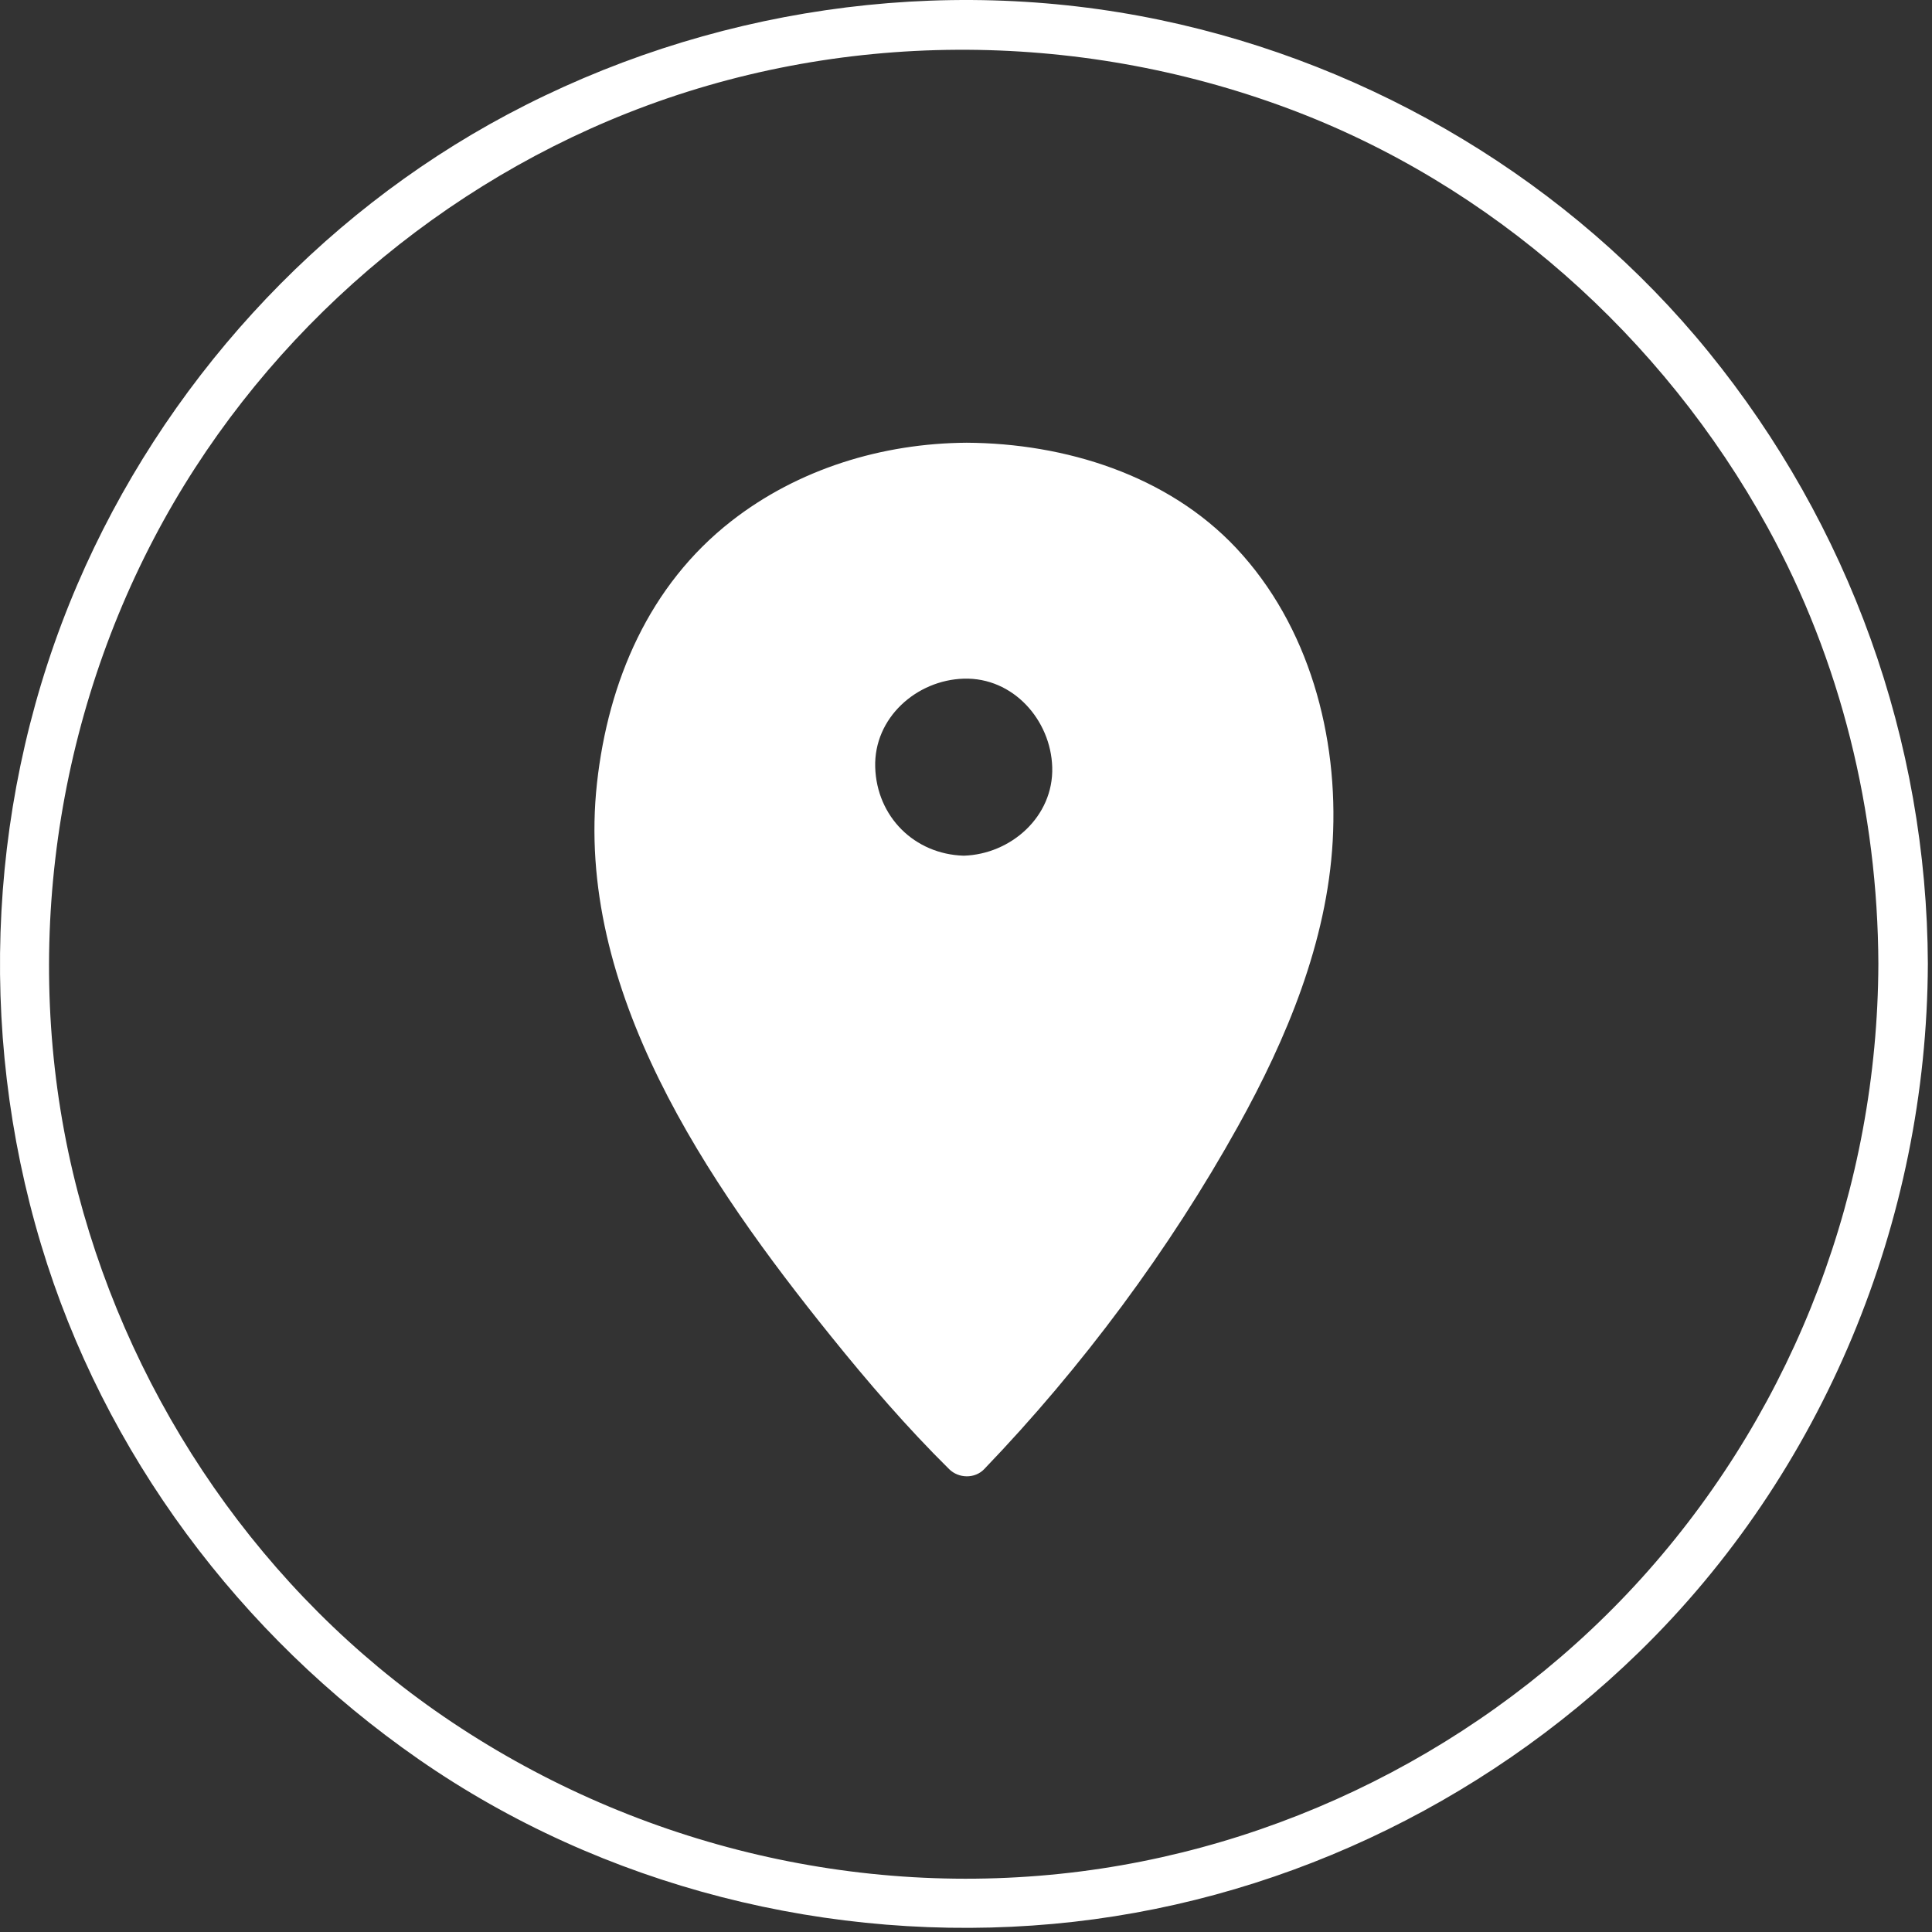
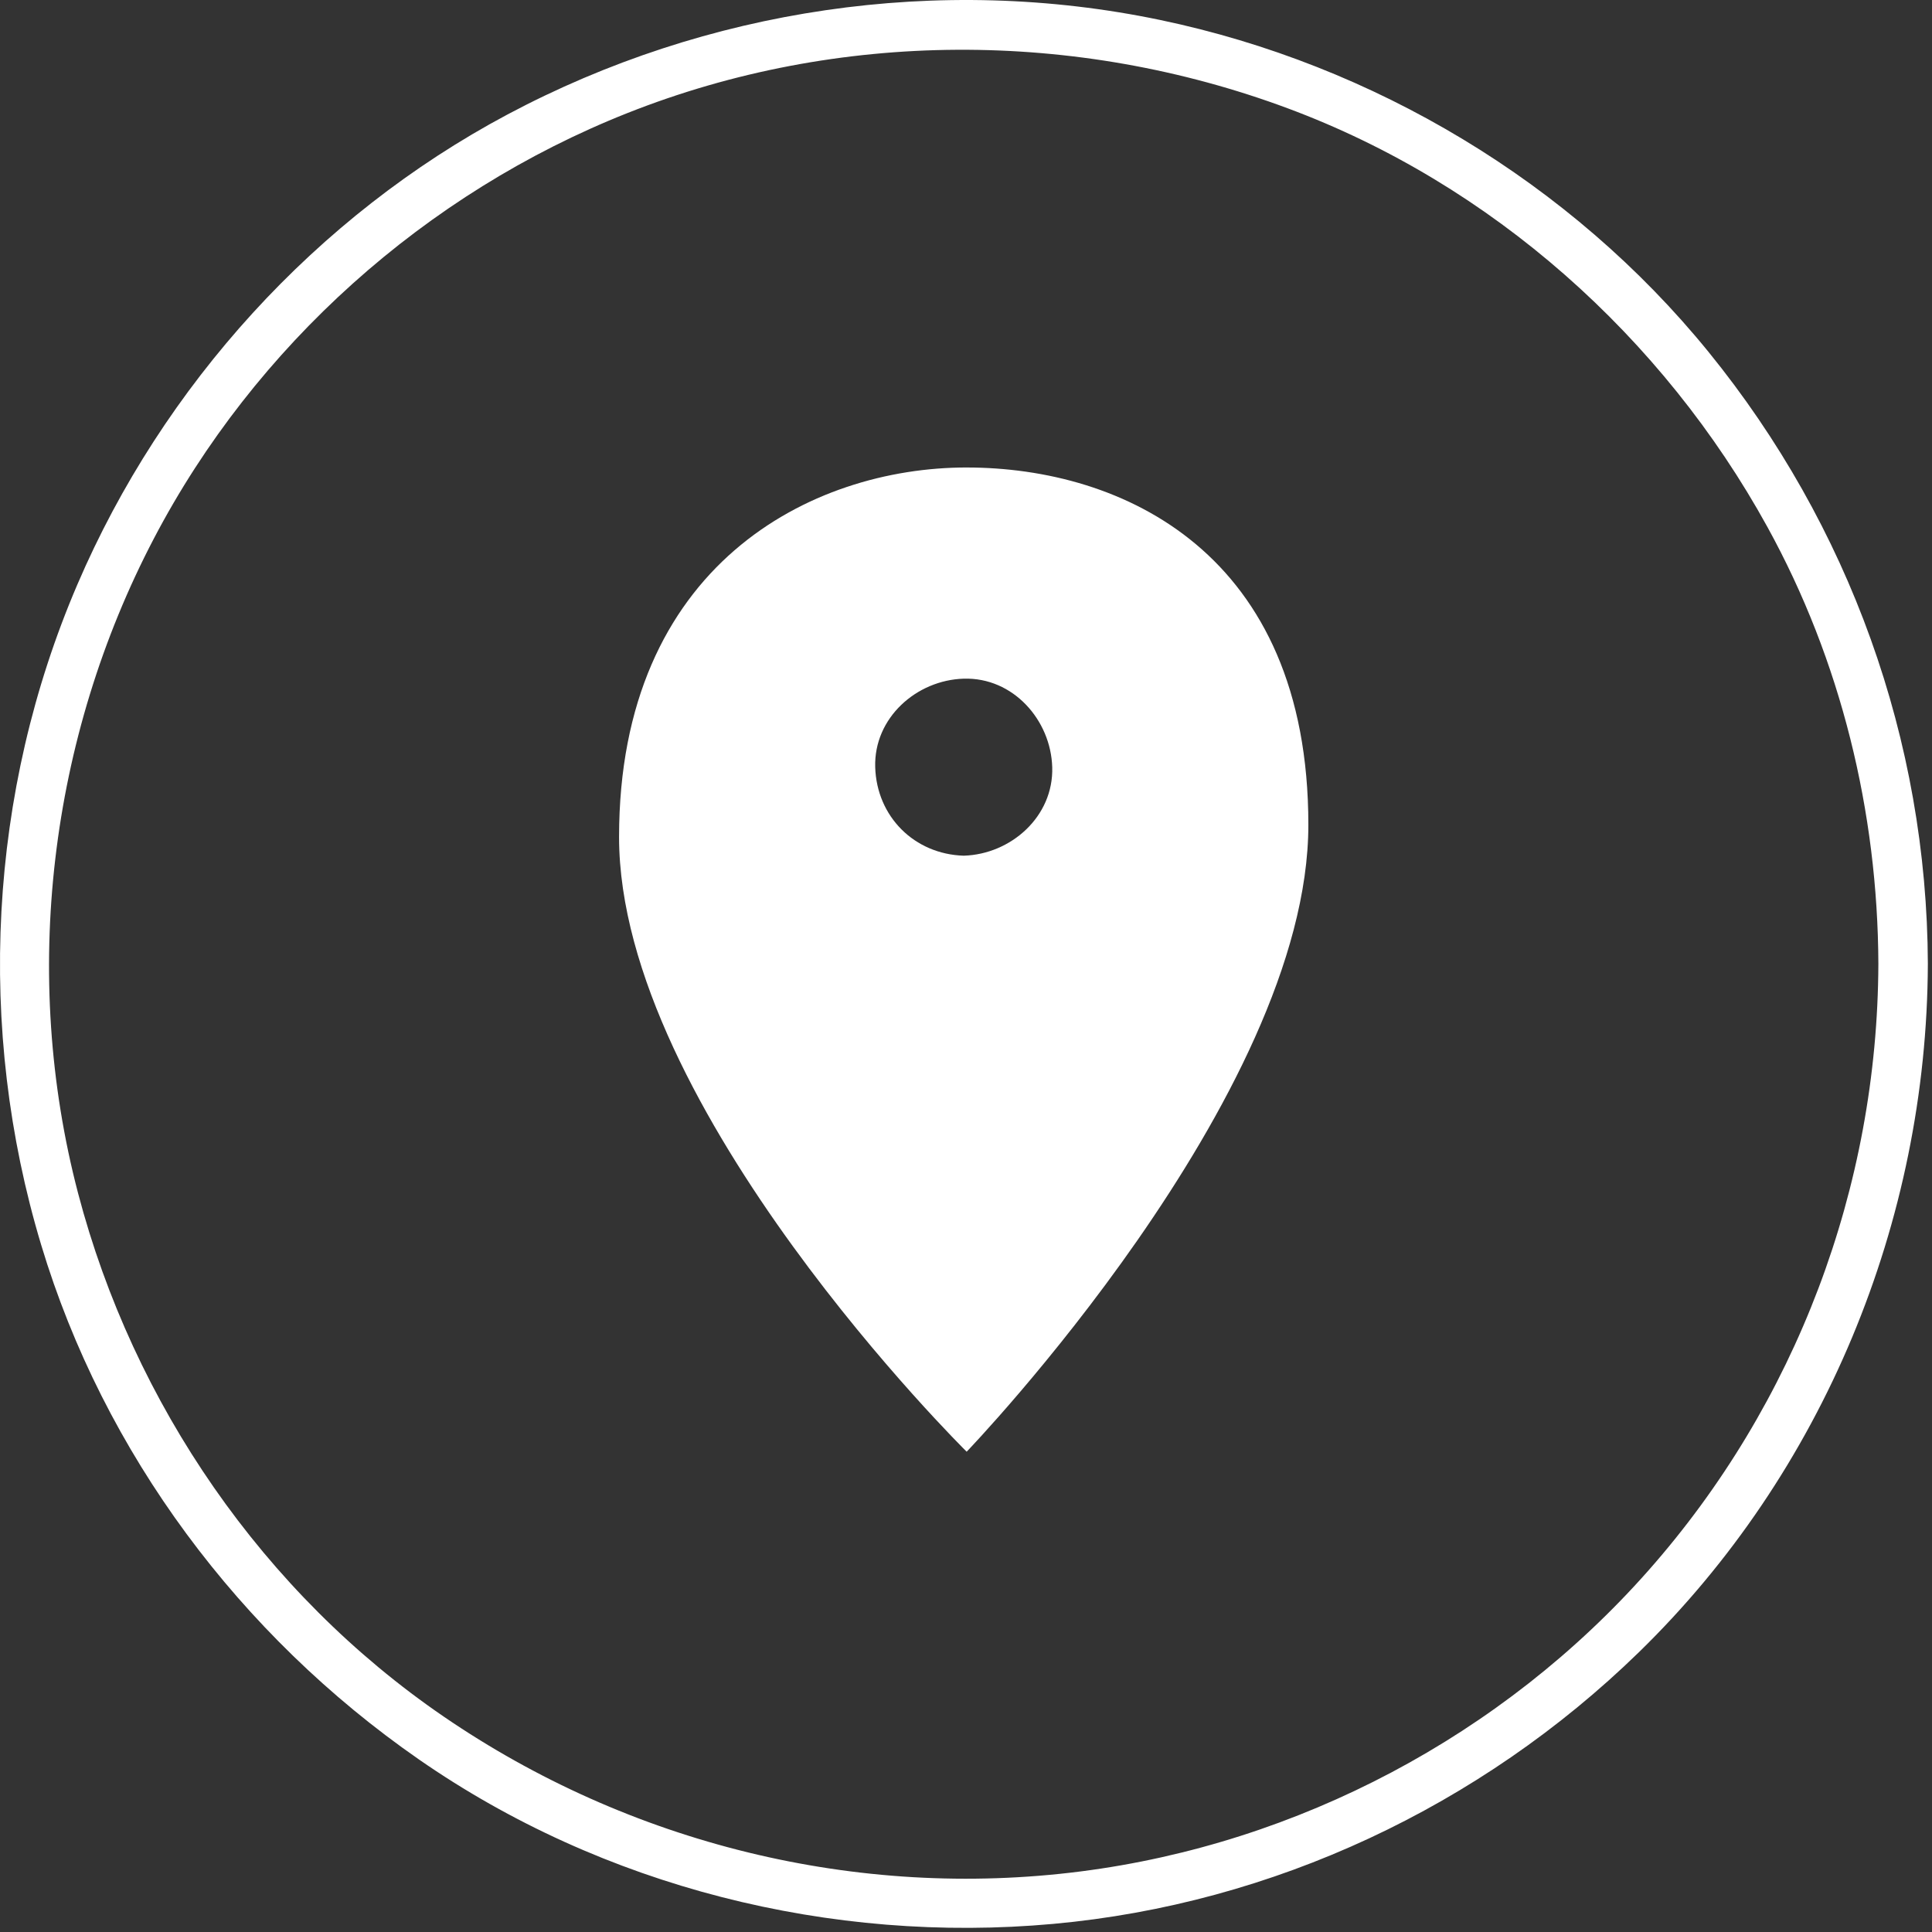
<svg xmlns="http://www.w3.org/2000/svg" width="427" height="427" viewBox="0 0 427 427" fill="none">
  <rect x="0" y="0" width="427" height="427" fill="#333333" stroke="none" />
  <path d="M415.146 213.06C414.967 262.388 396.966 310.173 364.275 347.16C332.134 383.527 286.955 407.469 238.815 413.617C189.381 419.929 139.108 407.48 98.055 379.383C58.219 352.121 29.469 310.281 17.254 263.713C4.594 215.447 10.915 163.123 34.02 119.003C56.301 76.452 94.059 42.663 138.69 24.98C185.272 6.523 237.745 6.507 284.6 23.937C329.702 40.71 367.498 74.464 390.62 116.464C406.866 145.972 415.026 179.444 415.147 213.062C415.171 220.112 426.108 220.116 426.085 213.062C425.906 163.644 408.733 116.062 377.585 77.752C347.163 40.338 303.593 14.287 256.475 4.428C207.643 -5.795 156.115 1.896 112.145 25.311C69.872 47.827 35.973 85.209 17.114 129.151C-2.597 175.073 -5.296 227.292 9.091 275.111C22.974 321.263 53.056 361.412 92.529 388.821C133.181 417.055 183.646 429.68 232.819 425.204C281.397 420.782 327.245 399.2 362.149 365.235C402.989 325.501 425.879 269.887 426.083 213.055C426.11 206 415.173 206.004 415.149 213.055L415.146 213.06Z" fill="white" />
  <path d="M213.646 103.32C179.236 103.32 136.822 124.922 136.822 184.988C136.822 245.054 213.646 320.848 213.646 320.848C213.646 320.848 289.166 242.356 289.166 182.288C289.17 122.218 248.057 103.323 213.646 103.323V103.32ZM212.994 194.59C199.17 194.59 187.963 183.383 187.963 169.559C187.963 155.735 199.17 144.528 212.994 144.528C226.818 144.528 238.025 155.735 238.025 169.559C238.025 183.383 226.818 194.59 212.994 194.59Z" fill="white" />
-   <path d="M213.646 97.85C194.994 97.967 176.4 103.639 161.623 115.182C143.459 129.37 134.435 150.553 131.947 173.045C126.9 218.678 156.416 261.498 183.631 295.295C191.838 305.486 200.463 315.498 209.779 324.705C211.865 326.767 215.44 326.865 217.514 324.705C239.174 302.154 258.467 276.189 273.635 248.889C284.373 229.557 293.283 208.221 294.545 185.905C295.853 162.737 289.318 138.28 273.229 121.139C258.053 104.975 235.338 97.967 213.647 97.85C206.592 97.811 206.596 108.748 213.647 108.788C231.573 108.885 249.62 114.108 263.022 126.425C280.108 142.132 285.292 167.237 283.35 189.573C281.42 211.749 270.51 233.053 259.307 251.858C248.893 269.346 236.702 285.78 223.627 301.358C219.158 306.678 214.599 311.956 209.783 316.971H217.517C195.076 294.791 175.091 268.881 159.869 241.276C148.76 221.128 141.088 199.592 142.599 176.342C144.044 154.072 154.021 132.893 172.954 120.455C184.962 112.564 199.368 108.873 213.649 108.783C220.696 108.74 220.7 97.803 213.645 97.849L213.646 97.85Z" fill="white" />
  <path d="M212.996 189.12C202.078 188.791 193.762 180.475 193.434 169.558C193.106 158.644 202.571 150.308 212.996 149.996C223.91 149.667 232.246 159.132 232.558 169.558C232.886 180.472 223.422 188.808 212.996 189.12C205.957 189.331 205.938 200.268 212.996 200.058C229.957 199.55 242.988 186.519 243.496 169.558C244.004 152.601 229.195 139.546 212.996 139.058C196.039 138.55 182.984 153.359 182.496 169.558C181.989 186.515 196.797 199.57 212.996 200.058C220.055 200.269 220.035 189.331 212.996 189.12Z" fill="white" />
</svg>